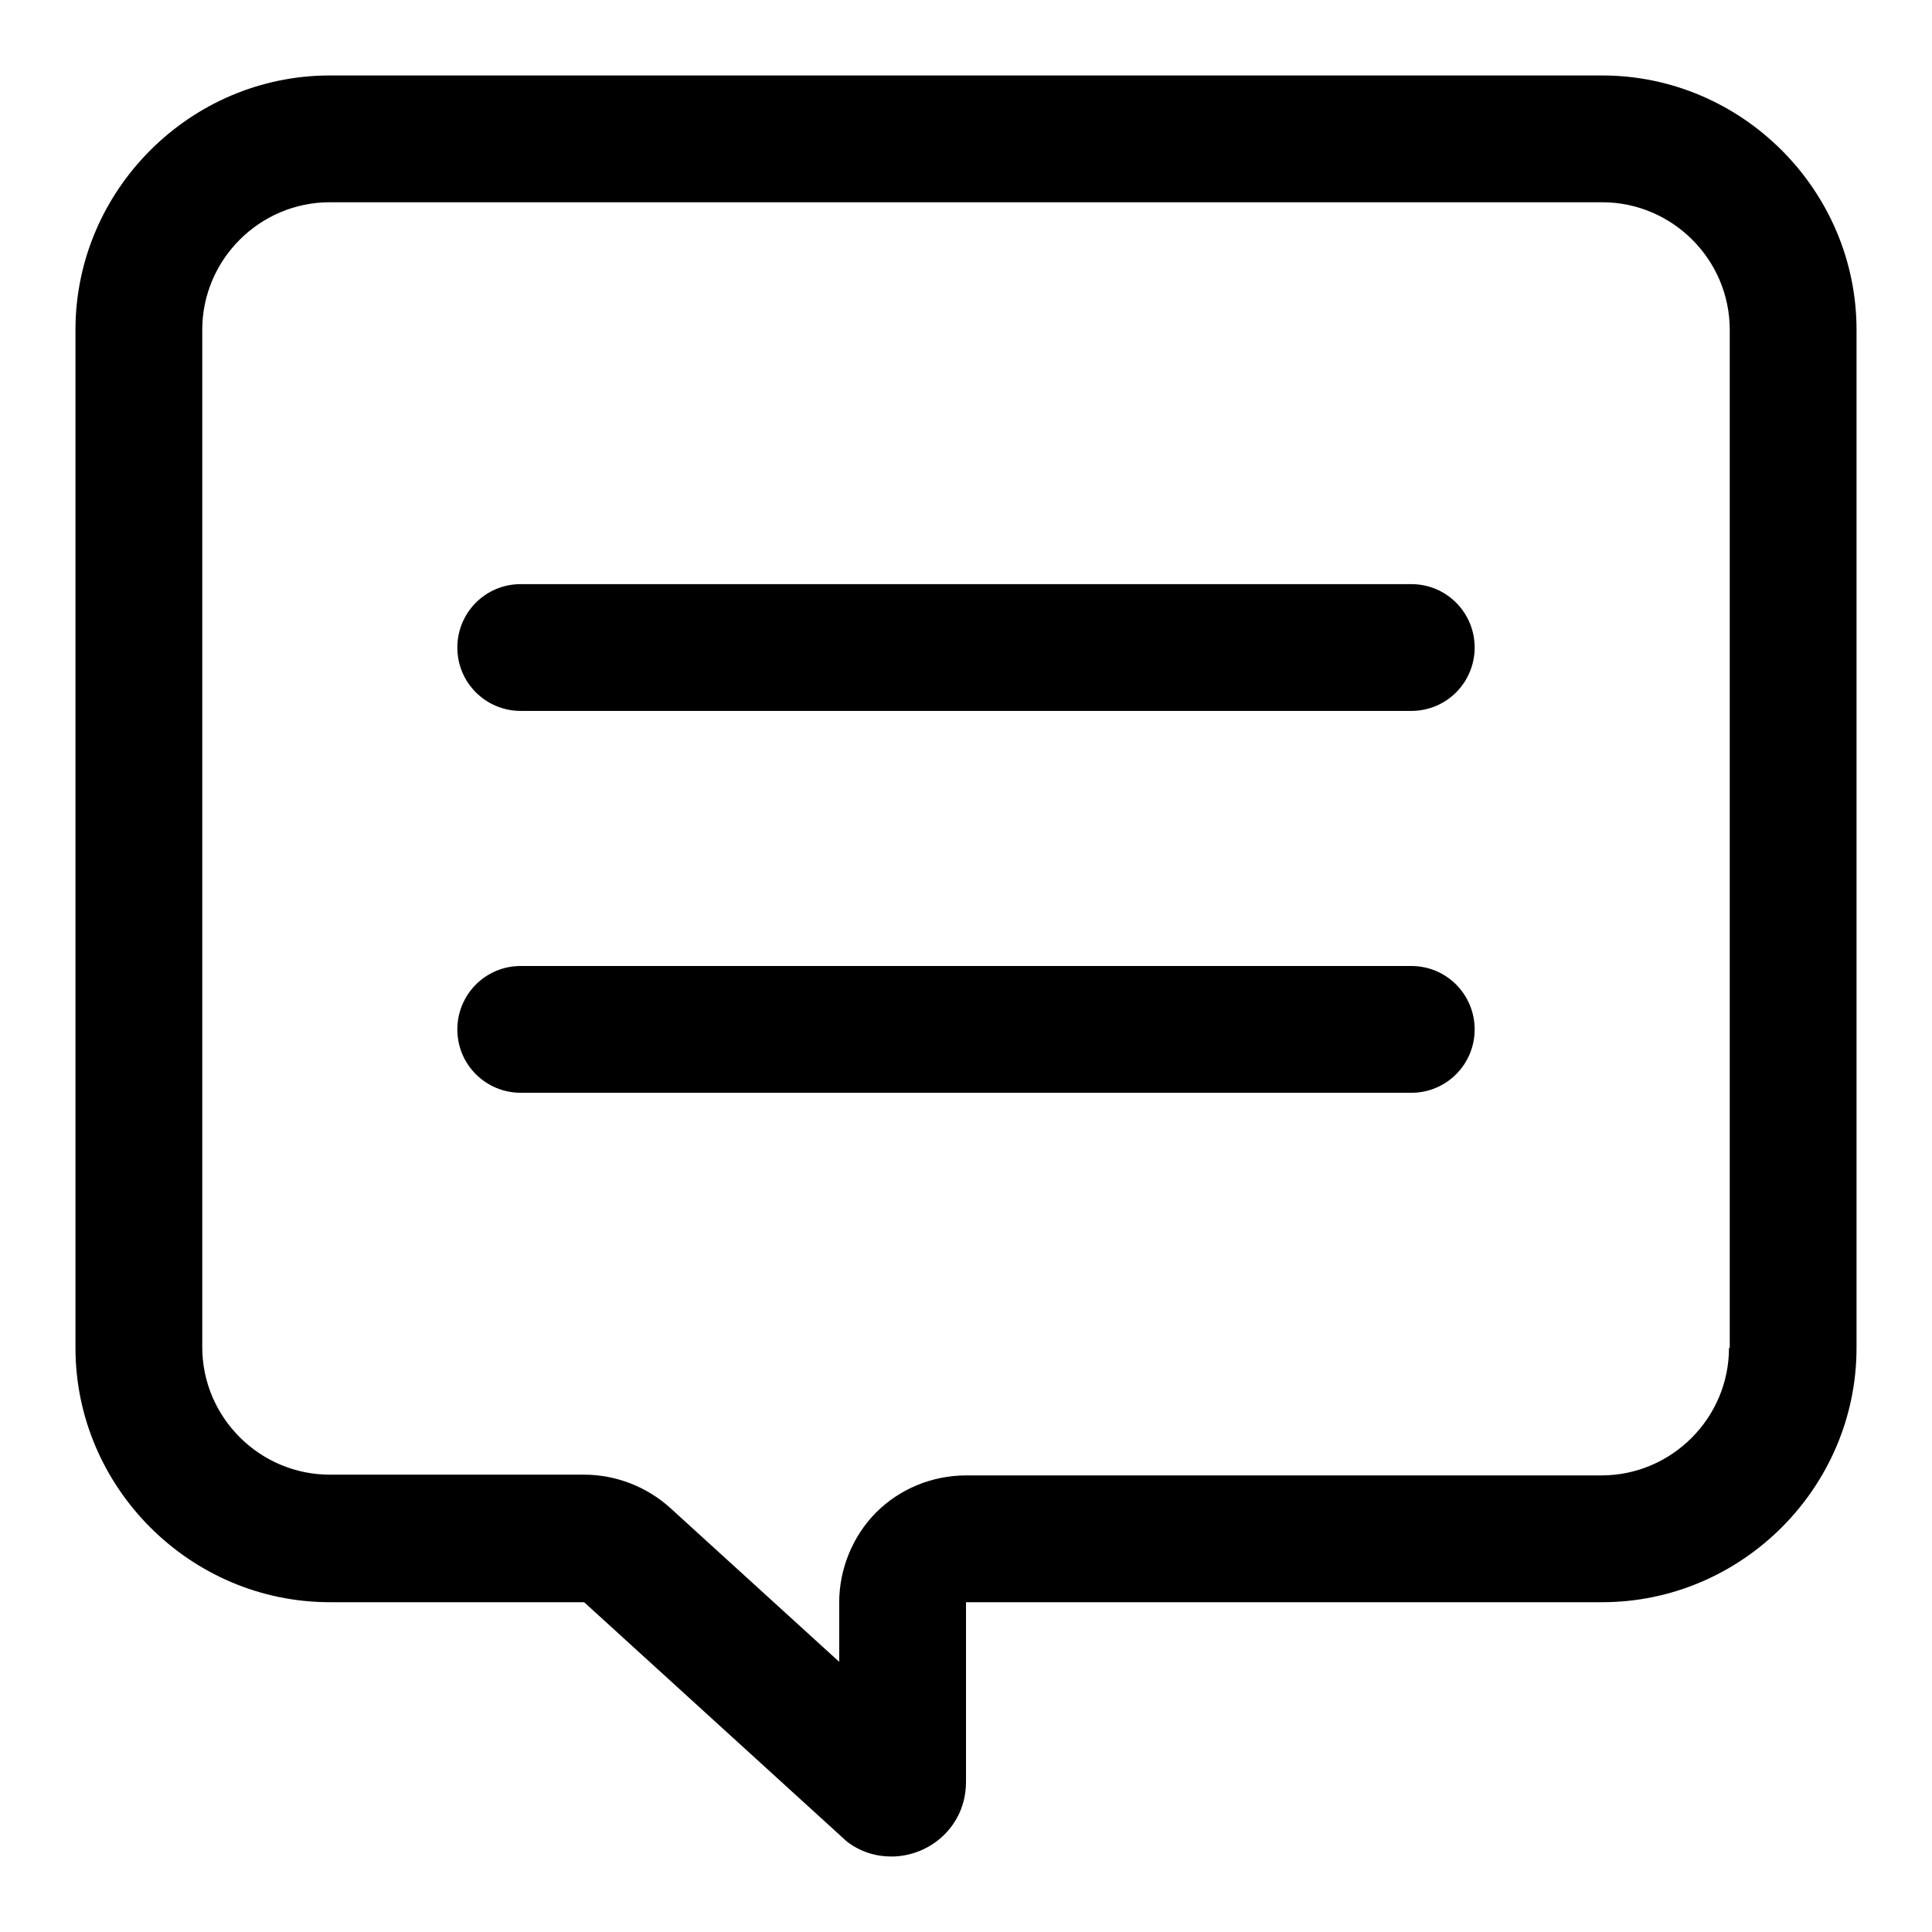
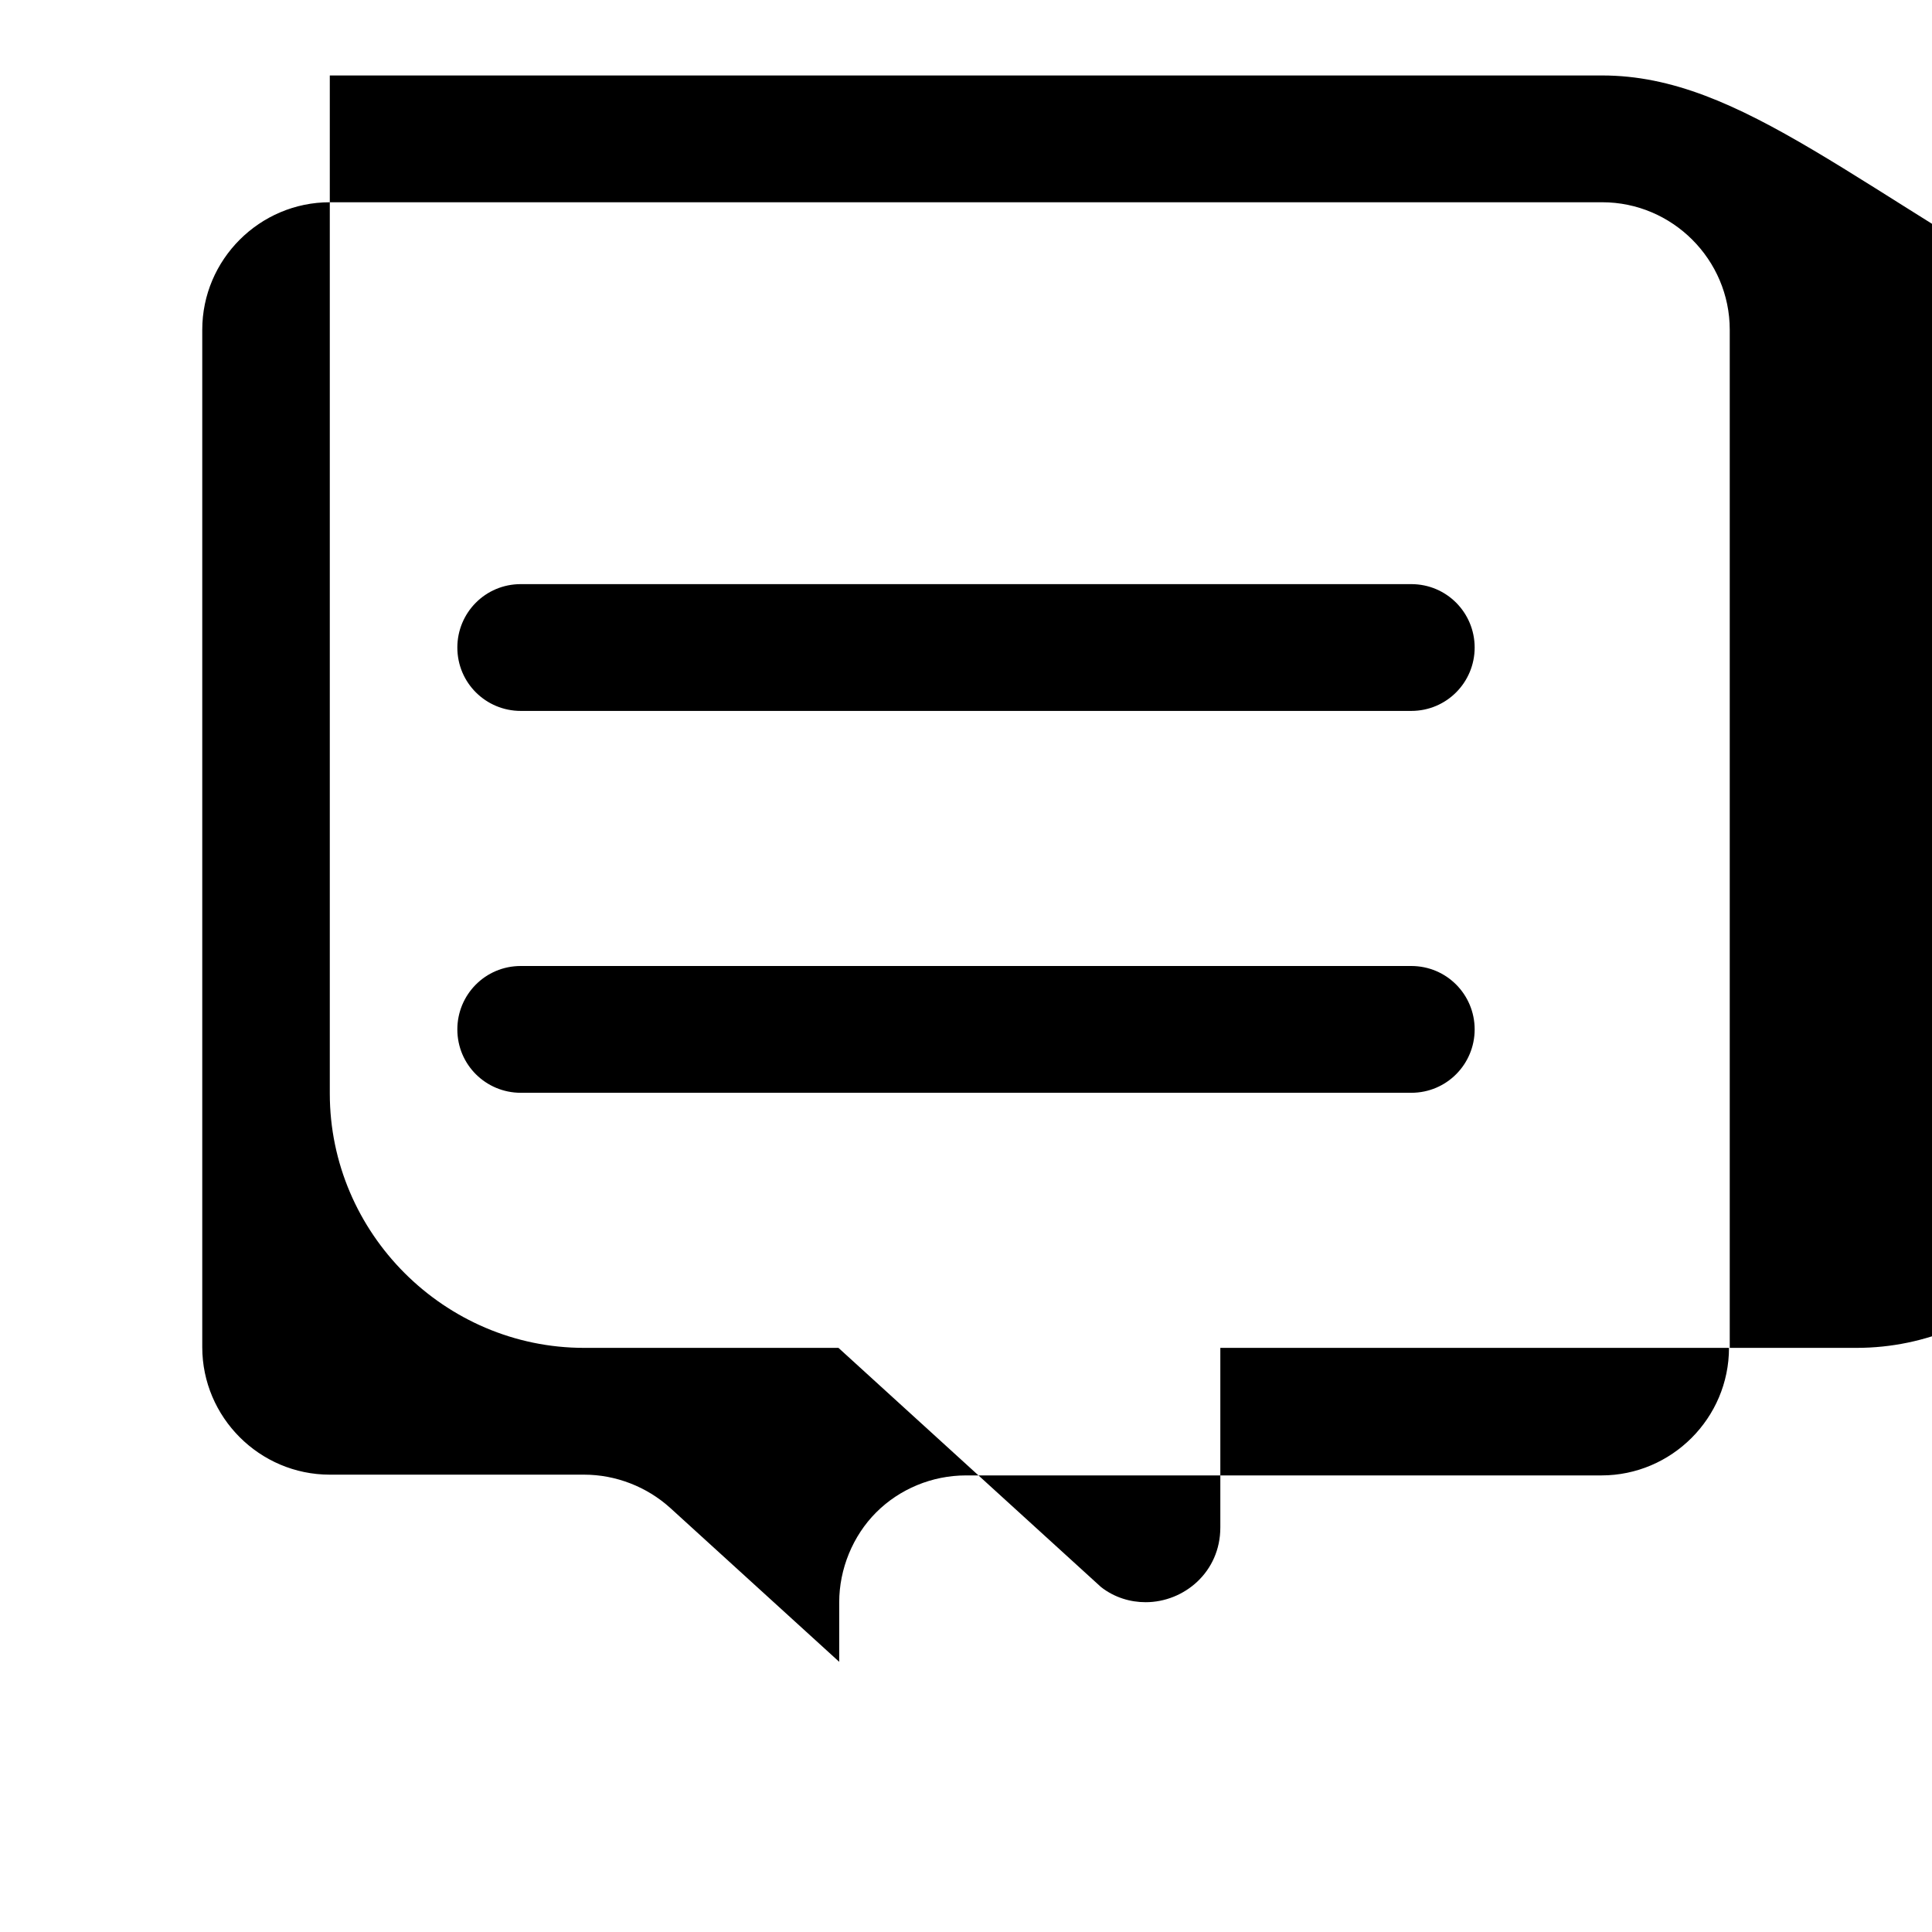
<svg xmlns="http://www.w3.org/2000/svg" version="1.1" x="0px" y="0px" viewBox="0 0 256 256" enable-background="new 0 0 256 256" xml:space="preserve">
  <g>
-     <path fill="#000000" d="M212.3,10H43.7C25.2,10,10,25.2,10,43.7v134.9c0,18.5,15.2,33.7,33.7,33.7h33.7l34.8,31.7 c1.8,1.4,3.9,2,5.9,2c5.1,0,9.9-4,9.9-9.9v-23.8h84.3c18.5,0,33.7-15.2,33.7-33.7V43.7C246,25.2,230.8,10,212.3,10z M229.1,178.6 c0,9.3-7.6,16.9-16.9,16.9H128c-4.5,0-8.8,1.8-11.9,4.9s-4.9,7.5-4.9,11.9v7.9l-22.4-20.4c-3.1-2.8-7.2-4.4-11.4-4.4H43.7 c-9.3,0-16.9-7.6-16.9-16.9V43.7c0-9.3,7.6-16.9,16.9-16.9h168.6c9.3,0,16.9,7.6,16.9,16.9V178.6z M187,77.4H69 c-4.7,0-8.4,3.8-8.4,8.4c0,4.7,3.8,8.4,8.4,8.4h118c4.7,0,8.4-3.8,8.4-8.4C195.4,81.2,191.7,77.4,187,77.4z M187,128H69 c-4.7,0-8.4,3.8-8.4,8.4c0,4.7,3.8,8.4,8.4,8.4h118c4.7,0,8.4-3.8,8.4-8.4C195.4,131.8,191.7,128,187,128z" />
+     <path fill="#000000" d="M212.3,10H43.7v134.9c0,18.5,15.2,33.7,33.7,33.7h33.7l34.8,31.7 c1.8,1.4,3.9,2,5.9,2c5.1,0,9.9-4,9.9-9.9v-23.8h84.3c18.5,0,33.7-15.2,33.7-33.7V43.7C246,25.2,230.8,10,212.3,10z M229.1,178.6 c0,9.3-7.6,16.9-16.9,16.9H128c-4.5,0-8.8,1.8-11.9,4.9s-4.9,7.5-4.9,11.9v7.9l-22.4-20.4c-3.1-2.8-7.2-4.4-11.4-4.4H43.7 c-9.3,0-16.9-7.6-16.9-16.9V43.7c0-9.3,7.6-16.9,16.9-16.9h168.6c9.3,0,16.9,7.6,16.9,16.9V178.6z M187,77.4H69 c-4.7,0-8.4,3.8-8.4,8.4c0,4.7,3.8,8.4,8.4,8.4h118c4.7,0,8.4-3.8,8.4-8.4C195.4,81.2,191.7,77.4,187,77.4z M187,128H69 c-4.7,0-8.4,3.8-8.4,8.4c0,4.7,3.8,8.4,8.4,8.4h118c4.7,0,8.4-3.8,8.4-8.4C195.4,131.8,191.7,128,187,128z" />
  </g>
</svg>